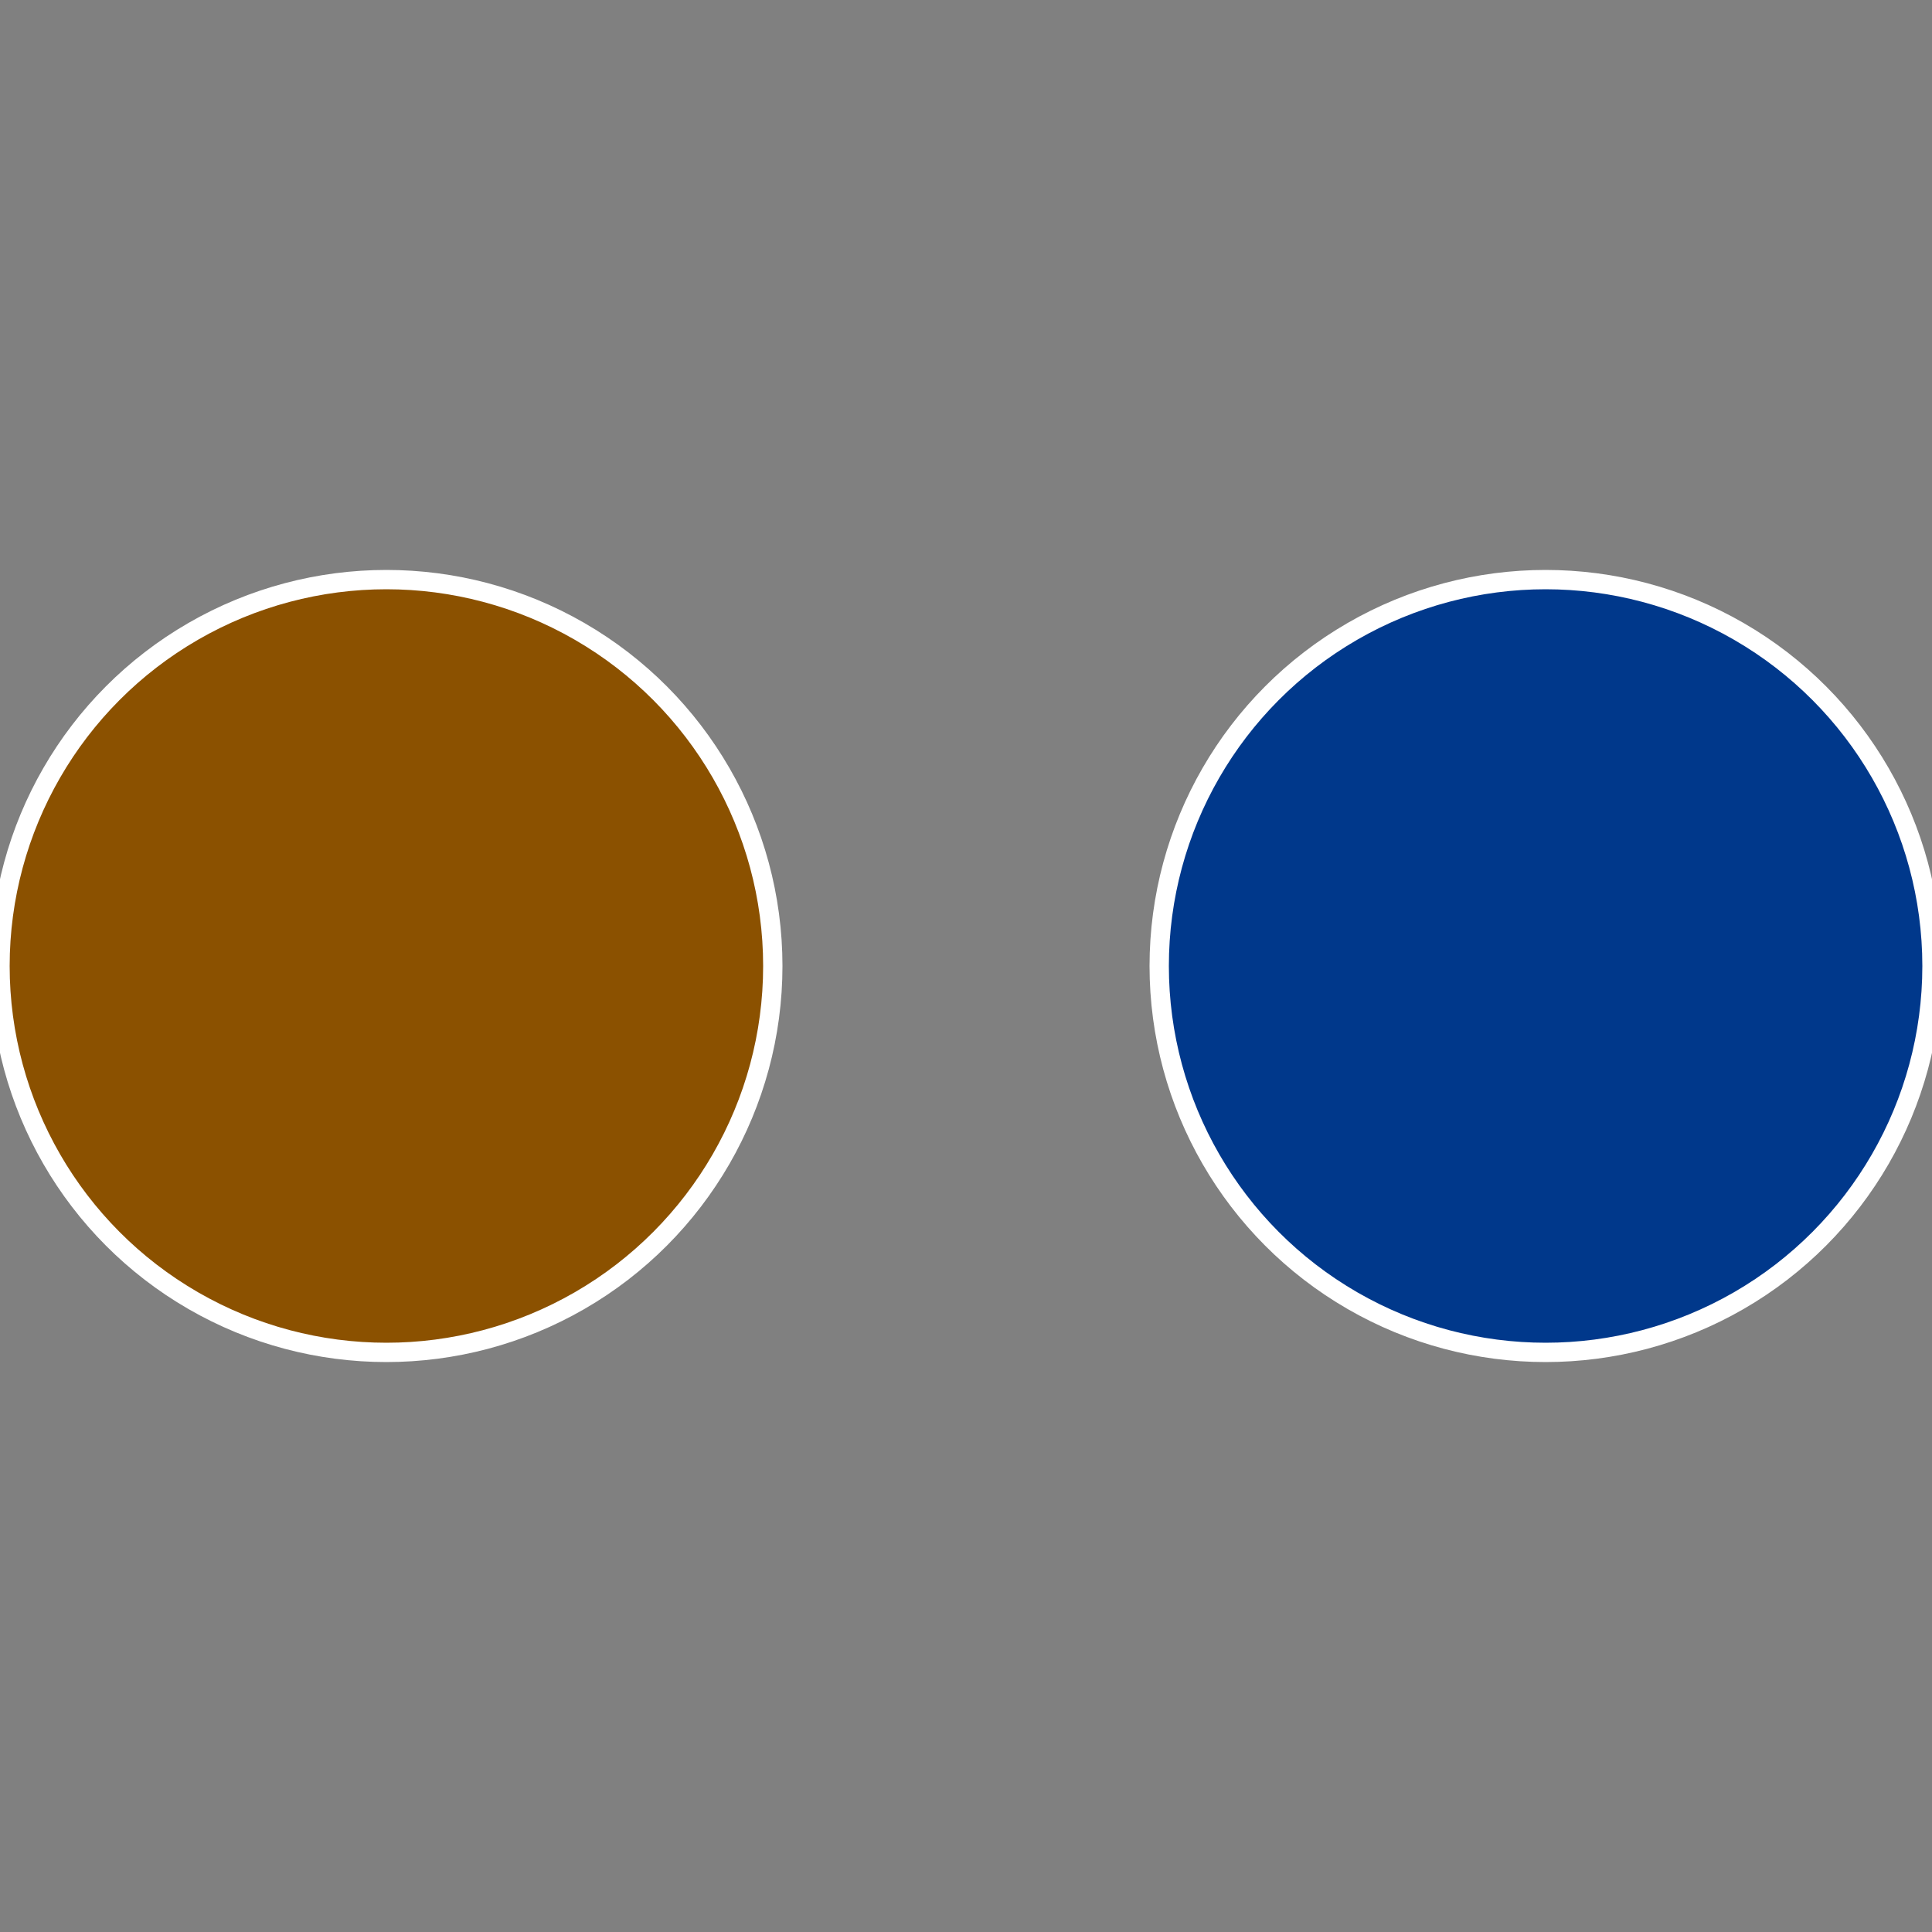
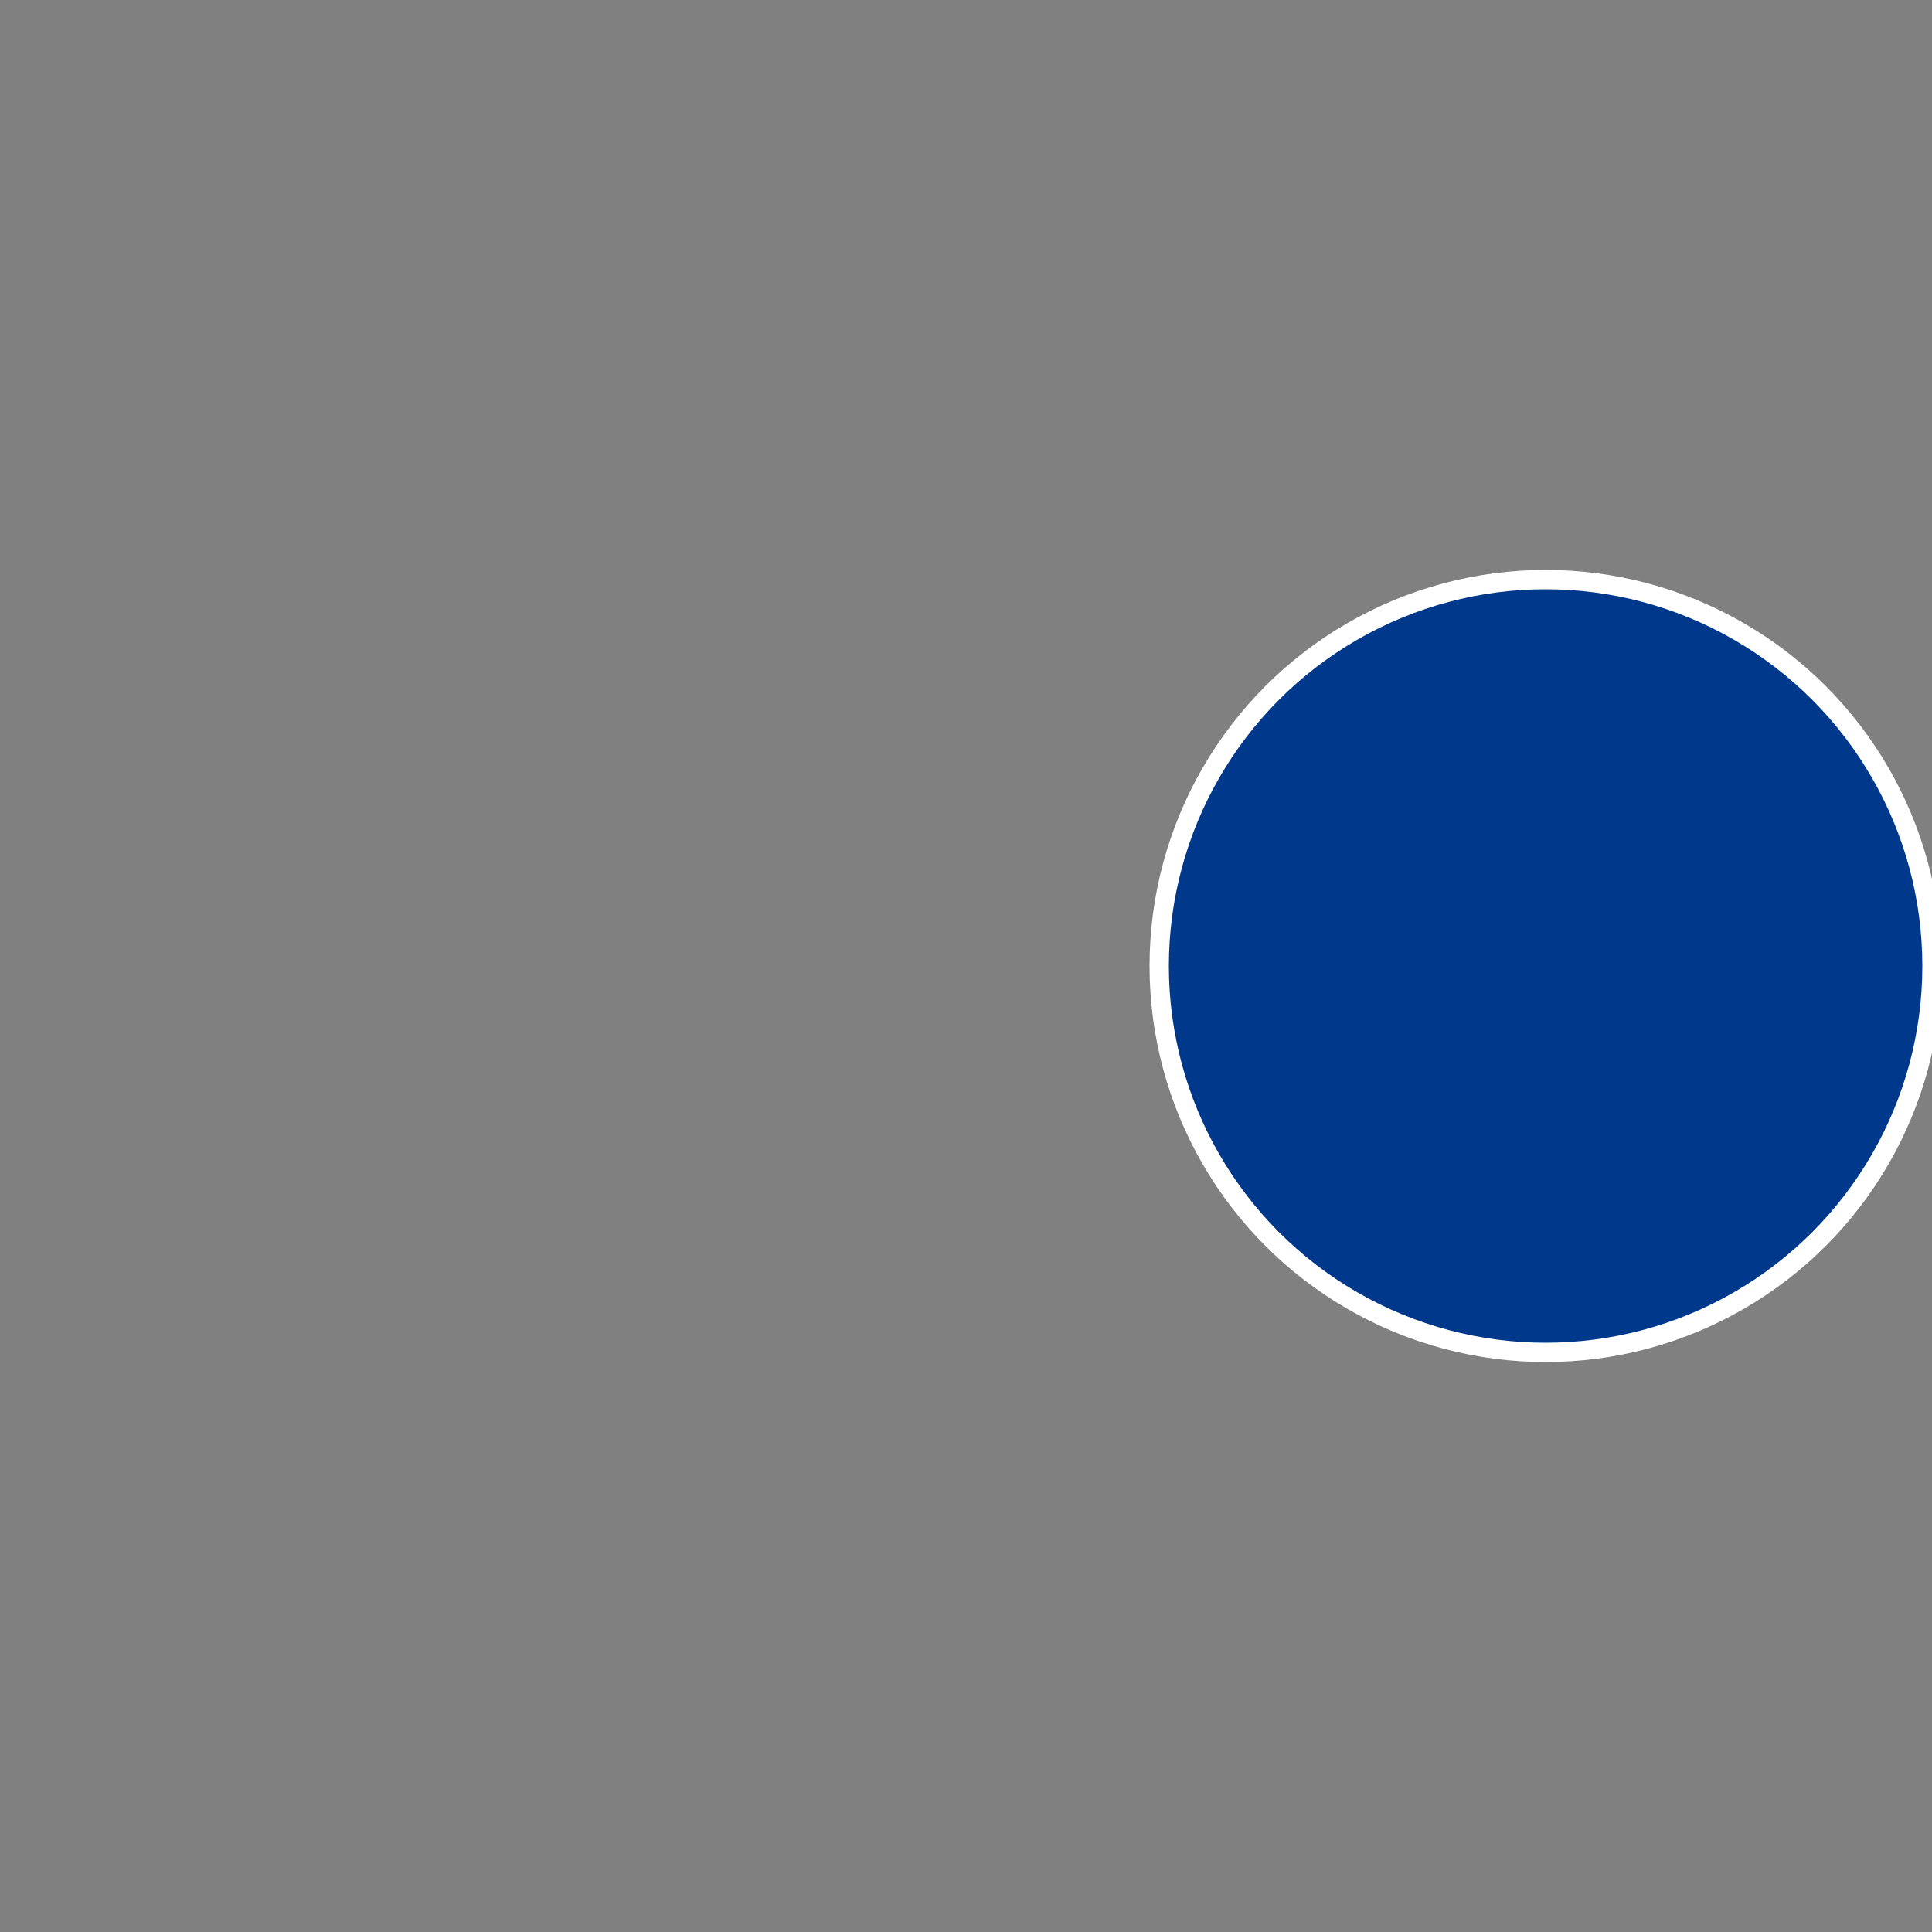
<svg xmlns="http://www.w3.org/2000/svg" width="500" height="500" viewBox="-1 -1 2 2">
  <rect x="-1" y="-1" width="2" height="2" fill="#808080" stroke="none" />
  <circle cx="0.6" cy="0" r="0.4" fill="#00388b" stroke="#fff" stroke-width="1%" />
-   <circle cx="-0.6" cy="7.3478807948841E-17" r="0.4" fill="#8b5100" stroke="#fff" stroke-width="1%" />
</svg>